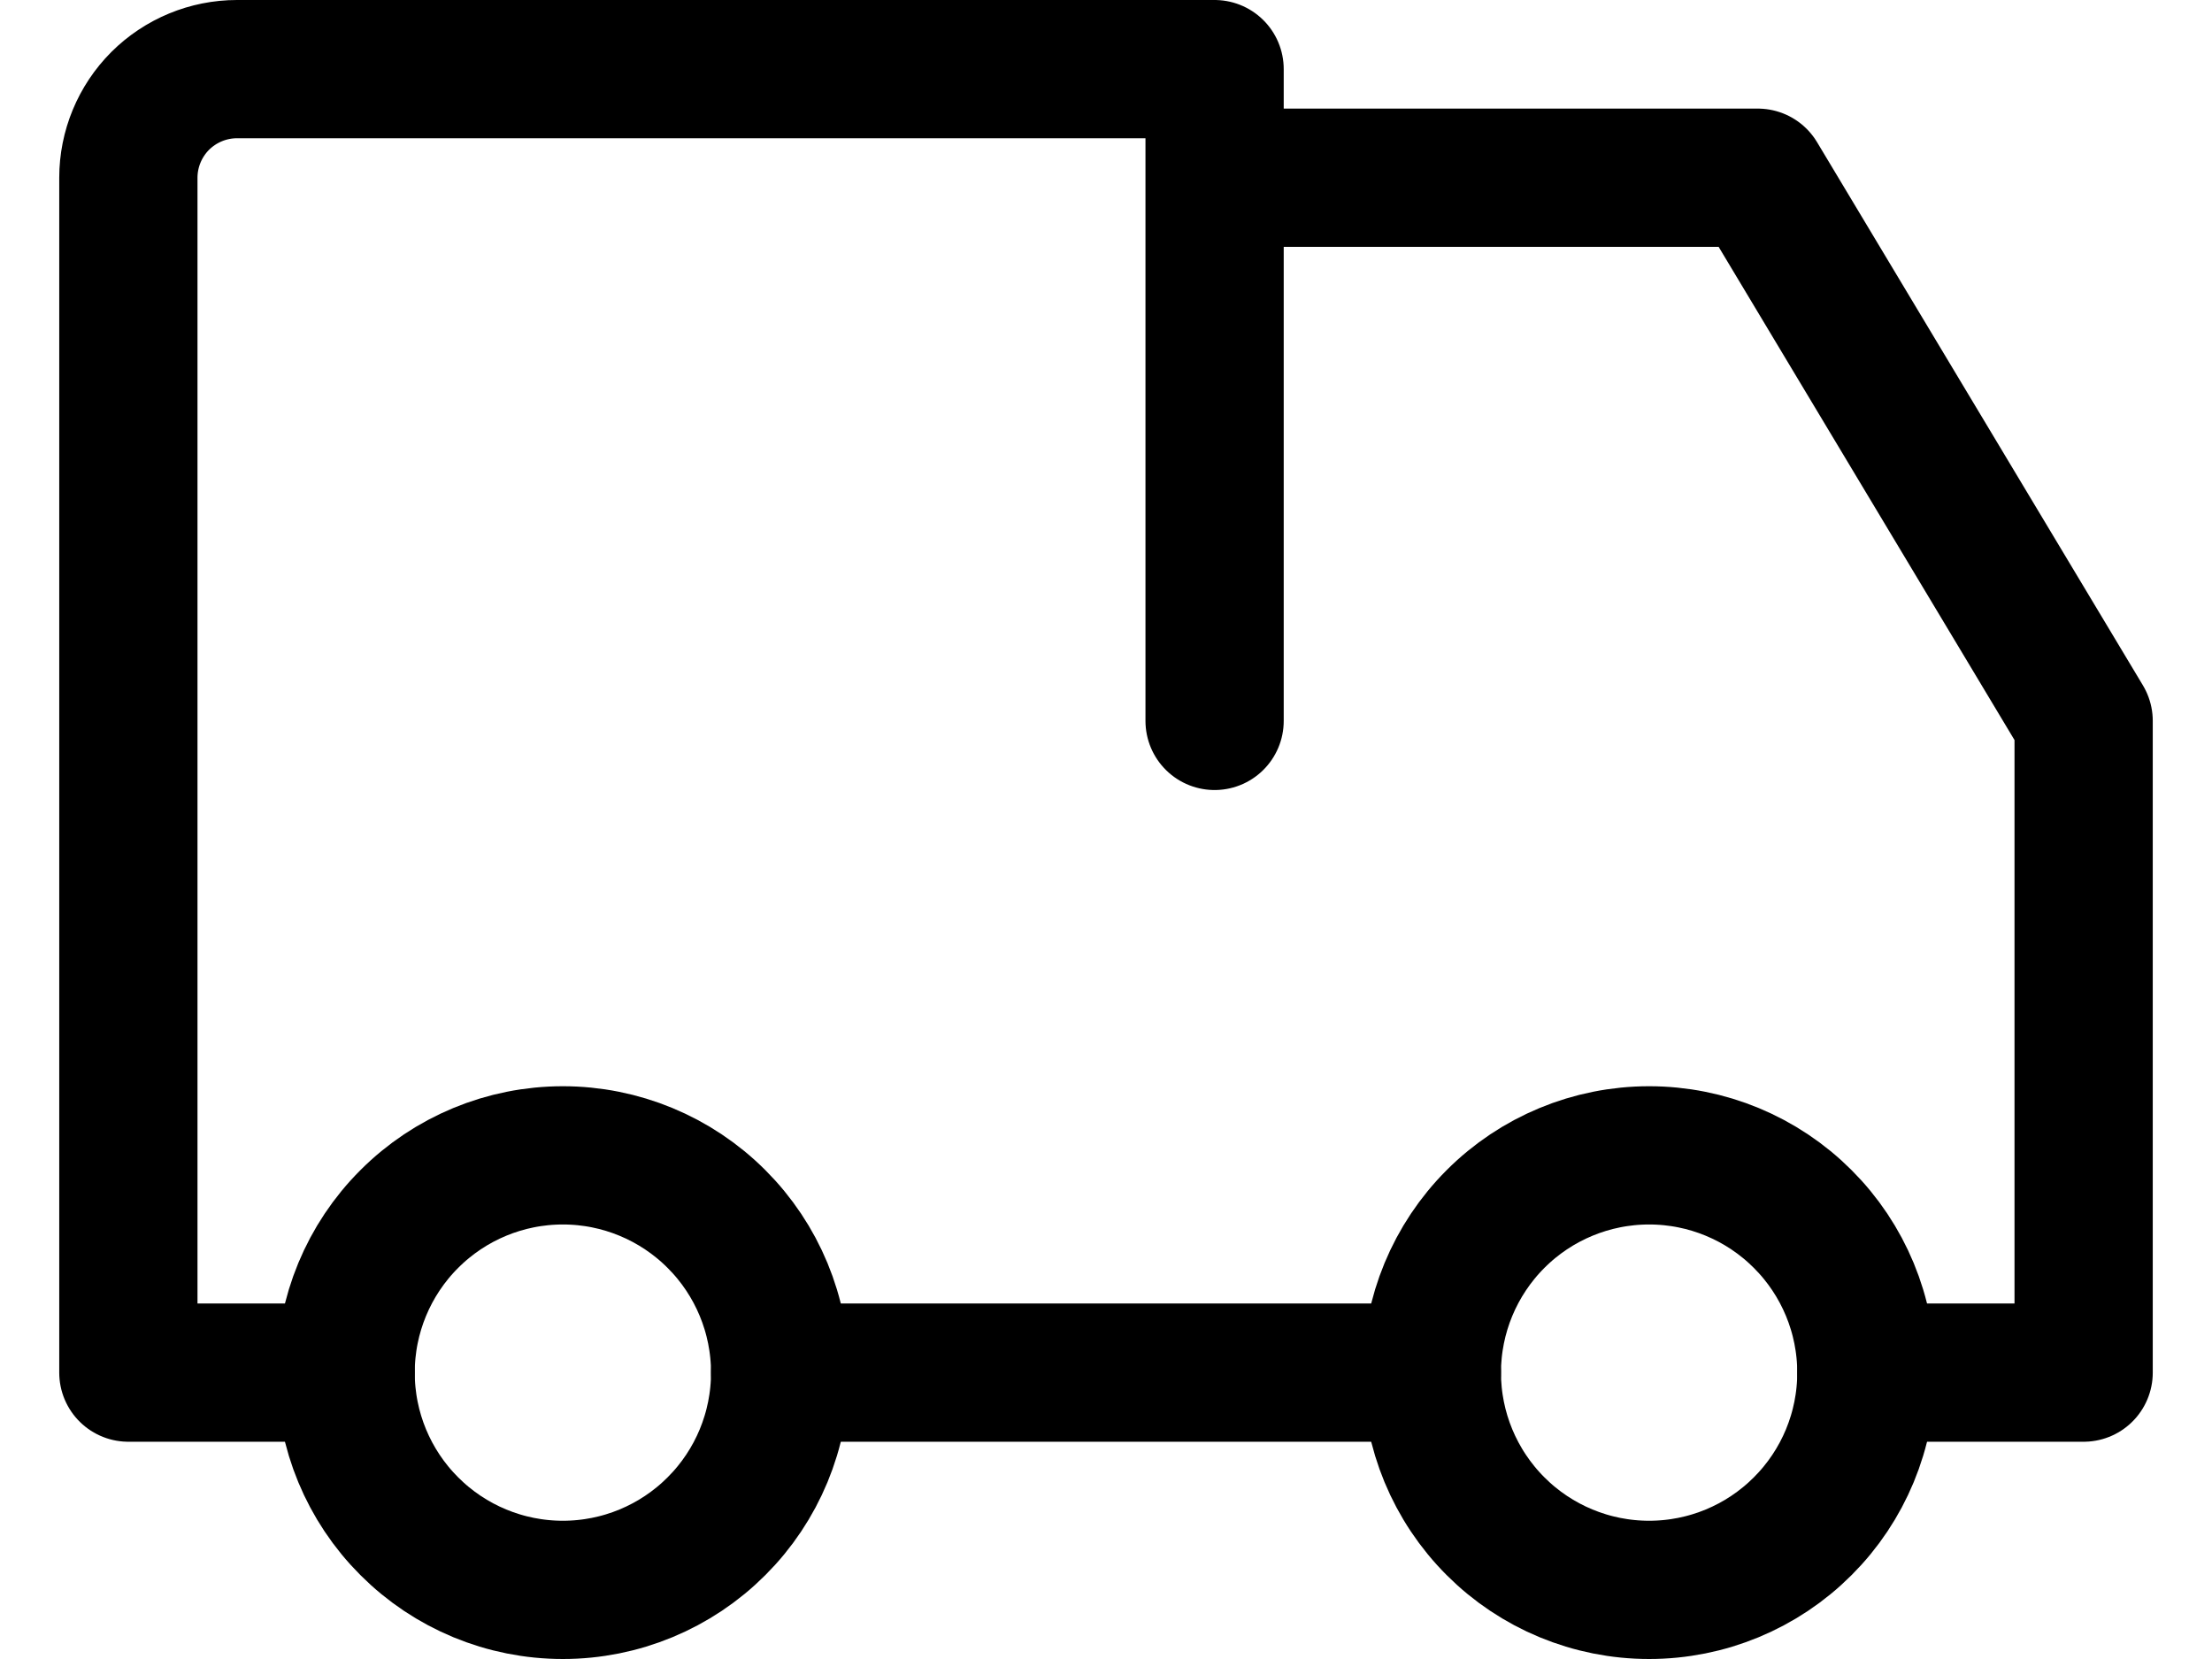
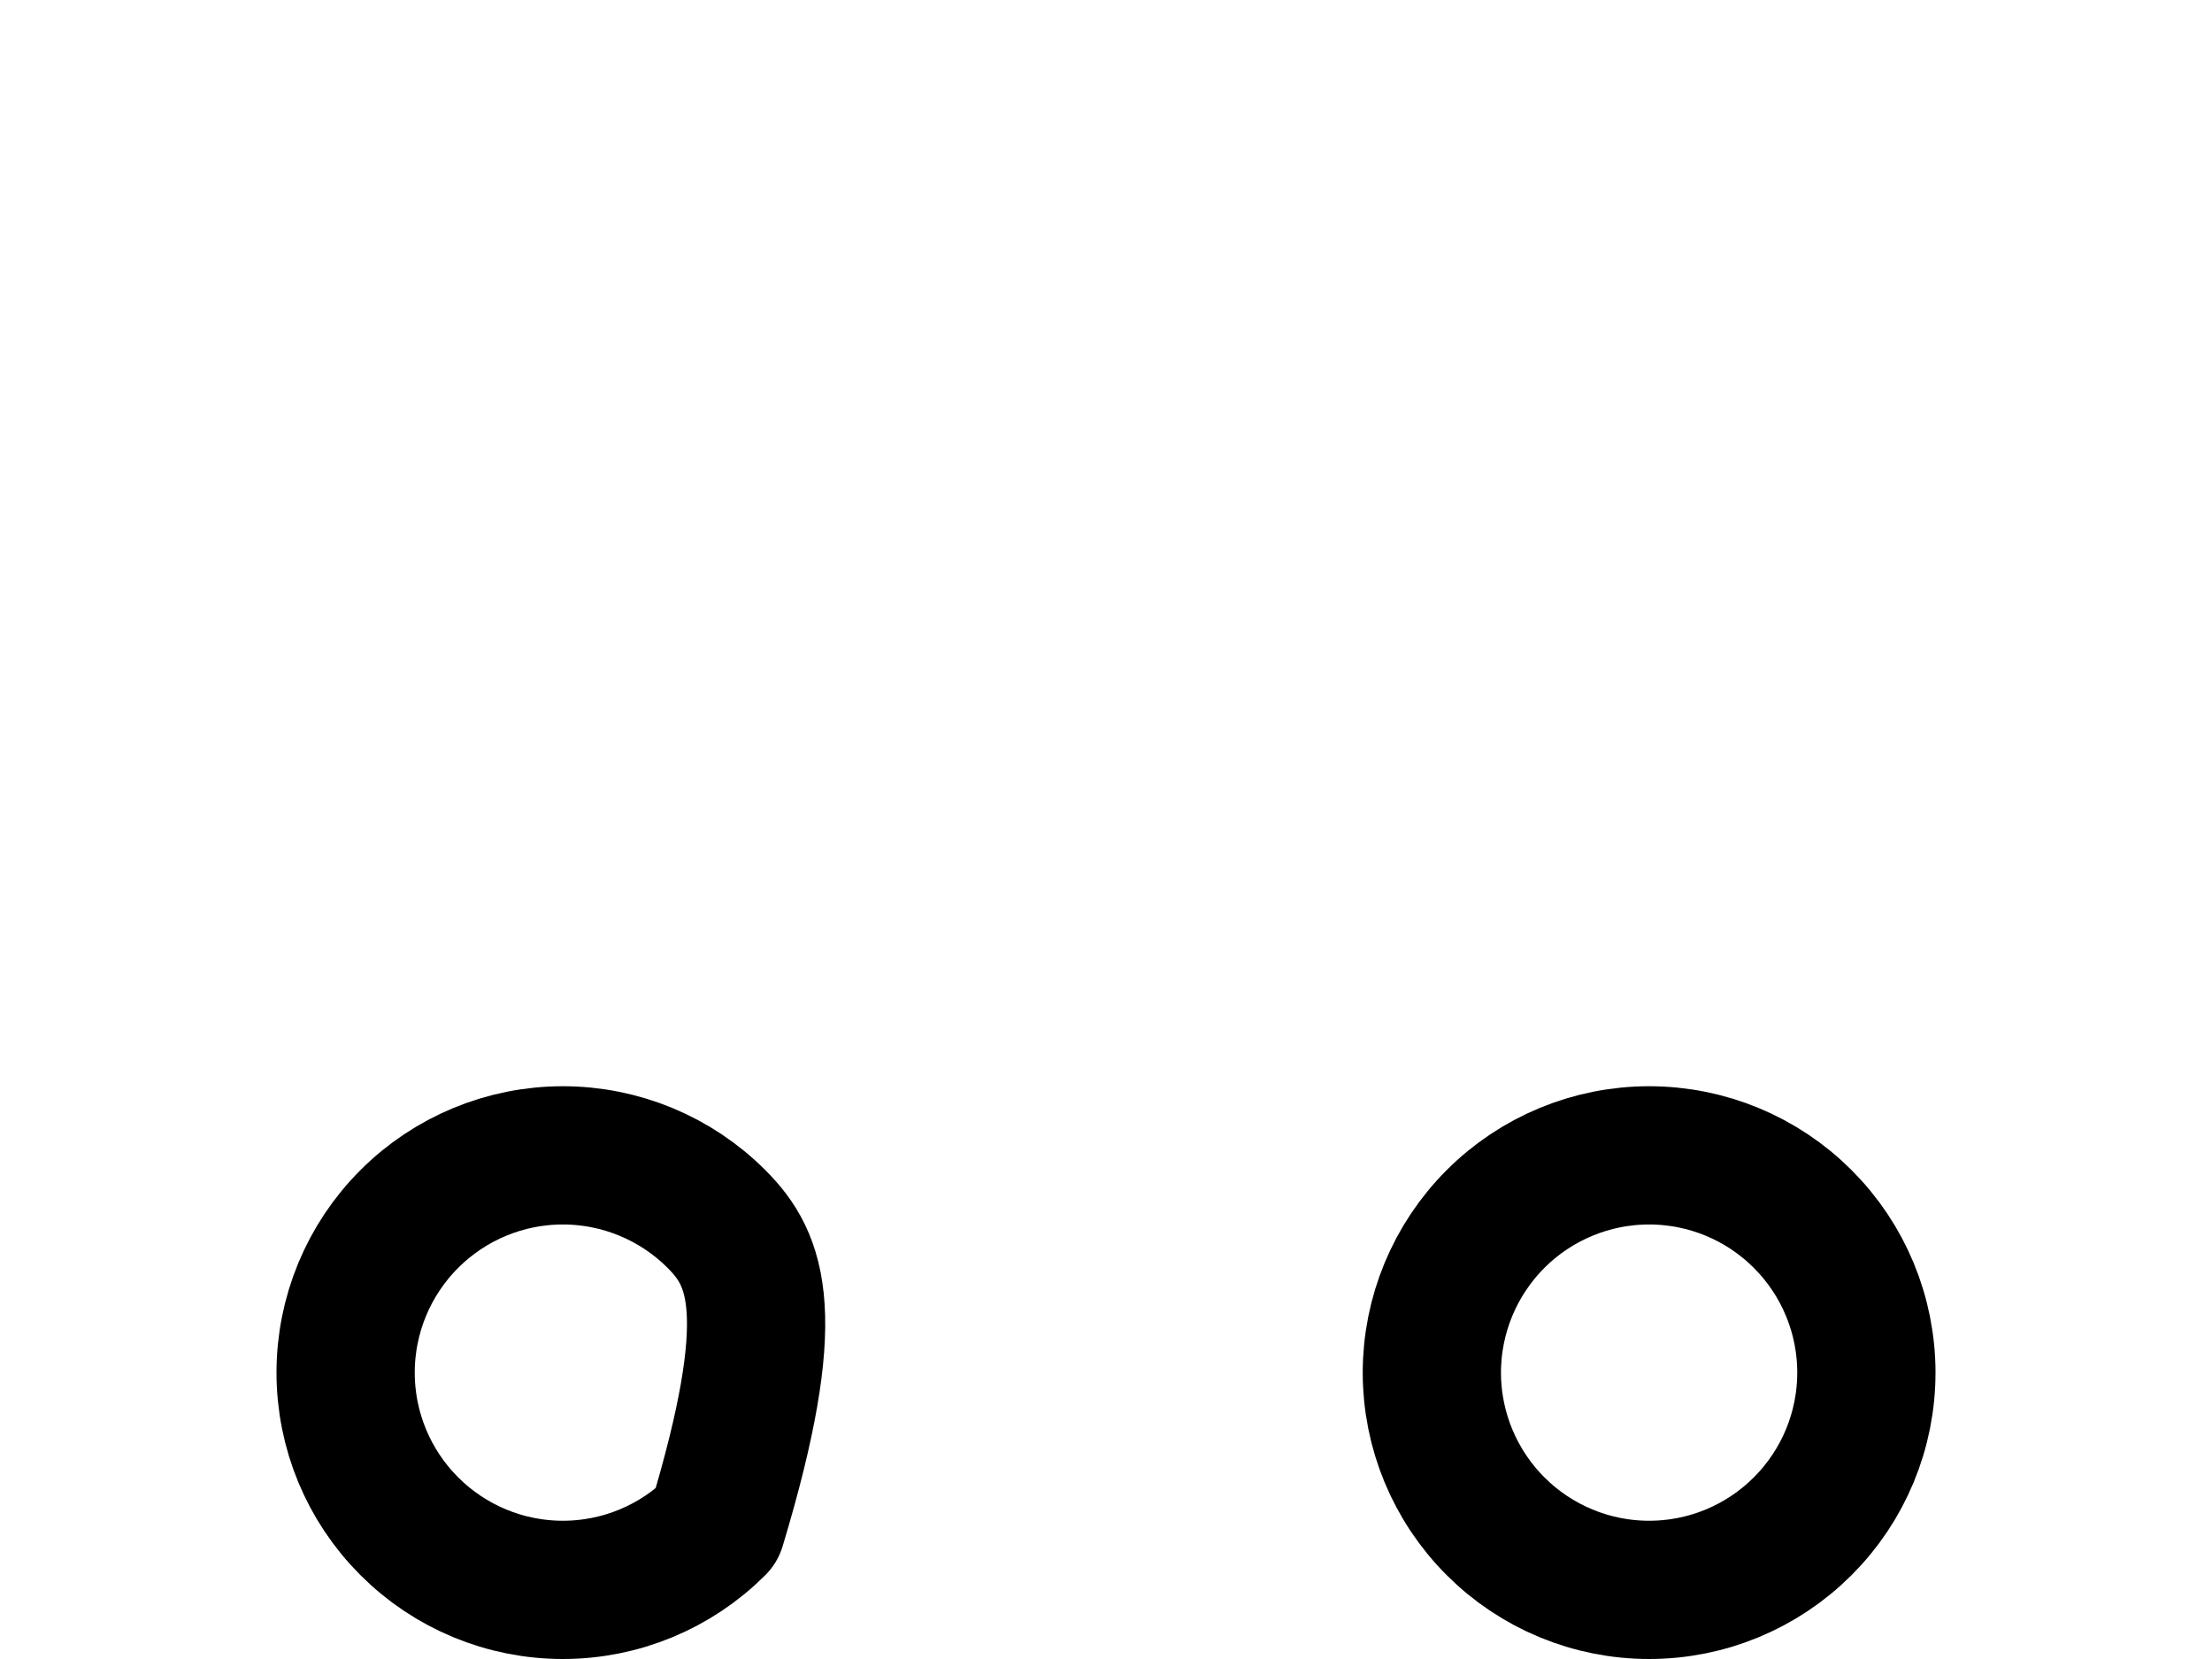
<svg xmlns="http://www.w3.org/2000/svg" width="32" height="24" viewBox="0 0 32 24" fill="none">
-   <path d="M5 19.857C5 20.691 5.331 21.49 5.921 22.079C6.51 22.669 7.309 23 8.143 23C8.976 23 9.776 22.669 10.365 22.079C10.955 21.49 11.286 20.691 11.286 19.857C11.286 19.024 10.955 18.224 10.365 17.635C9.776 17.045 8.976 16.714 8.143 16.714C7.309 16.714 6.51 17.045 5.921 17.635C5.331 18.224 5 19.024 5 19.857ZM20.714 19.857C20.714 20.691 21.046 21.49 21.635 22.079C22.224 22.669 23.024 23 23.857 23C24.691 23 25.49 22.669 26.079 22.079C26.669 21.49 27 20.691 27 19.857C27 19.024 26.669 18.224 26.079 17.635C25.49 17.045 24.691 16.714 23.857 16.714C23.024 16.714 22.224 17.045 21.635 17.635C21.046 18.224 20.714 19.024 20.714 19.857Z" stroke="black" stroke-width="2" stroke-linecap="round" stroke-linejoin="round" />
-   <path d="M5 19.857H1.857V2.571C1.857 2.155 2.023 1.755 2.317 1.46C2.612 1.166 3.012 1 3.429 1H17.571V10.429M11.286 19.857H20.714M17.571 2.571H25.429L30.143 10.429V19.857H27" stroke="black" stroke-width="2" stroke-linecap="round" stroke-linejoin="round" />
+   <path d="M5 19.857C5 20.691 5.331 21.49 5.921 22.079C6.51 22.669 7.309 23 8.143 23C8.976 23 9.776 22.669 10.365 22.079C11.286 19.024 10.955 18.224 10.365 17.635C9.776 17.045 8.976 16.714 8.143 16.714C7.309 16.714 6.51 17.045 5.921 17.635C5.331 18.224 5 19.024 5 19.857ZM20.714 19.857C20.714 20.691 21.046 21.49 21.635 22.079C22.224 22.669 23.024 23 23.857 23C24.691 23 25.49 22.669 26.079 22.079C26.669 21.49 27 20.691 27 19.857C27 19.024 26.669 18.224 26.079 17.635C25.49 17.045 24.691 16.714 23.857 16.714C23.024 16.714 22.224 17.045 21.635 17.635C21.046 18.224 20.714 19.024 20.714 19.857Z" stroke="black" stroke-width="2" stroke-linecap="round" stroke-linejoin="round" />
</svg>